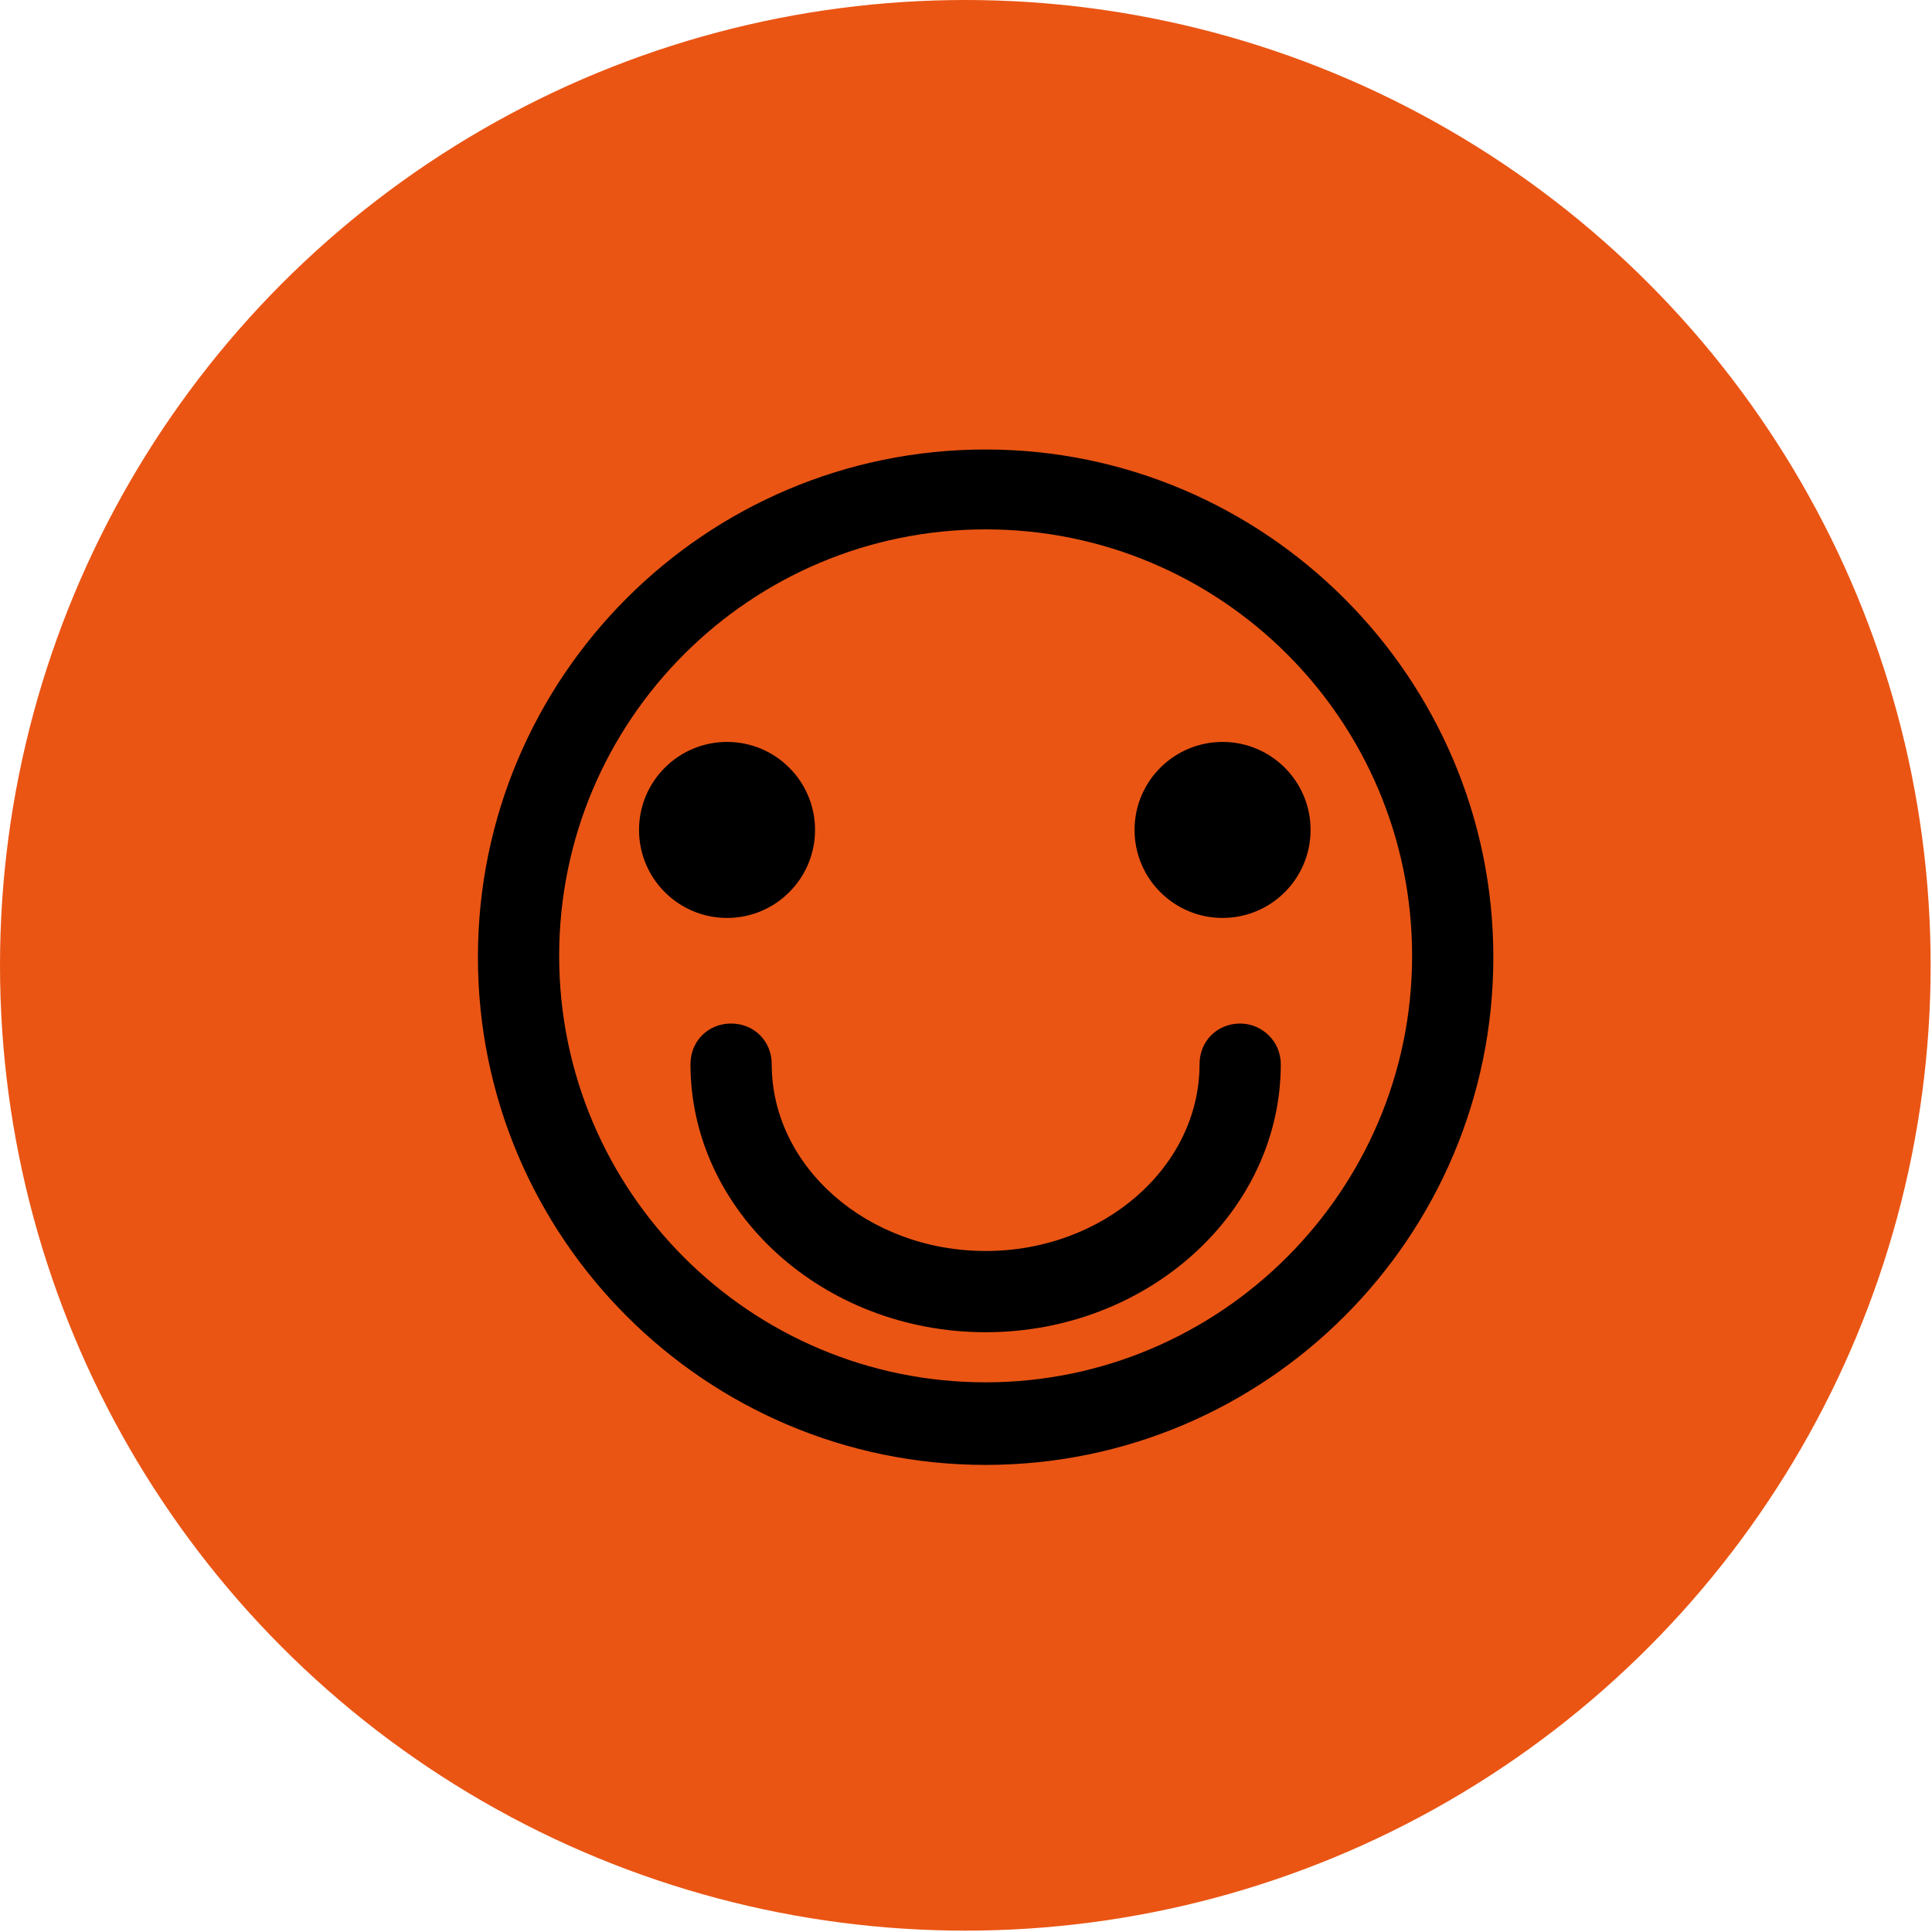
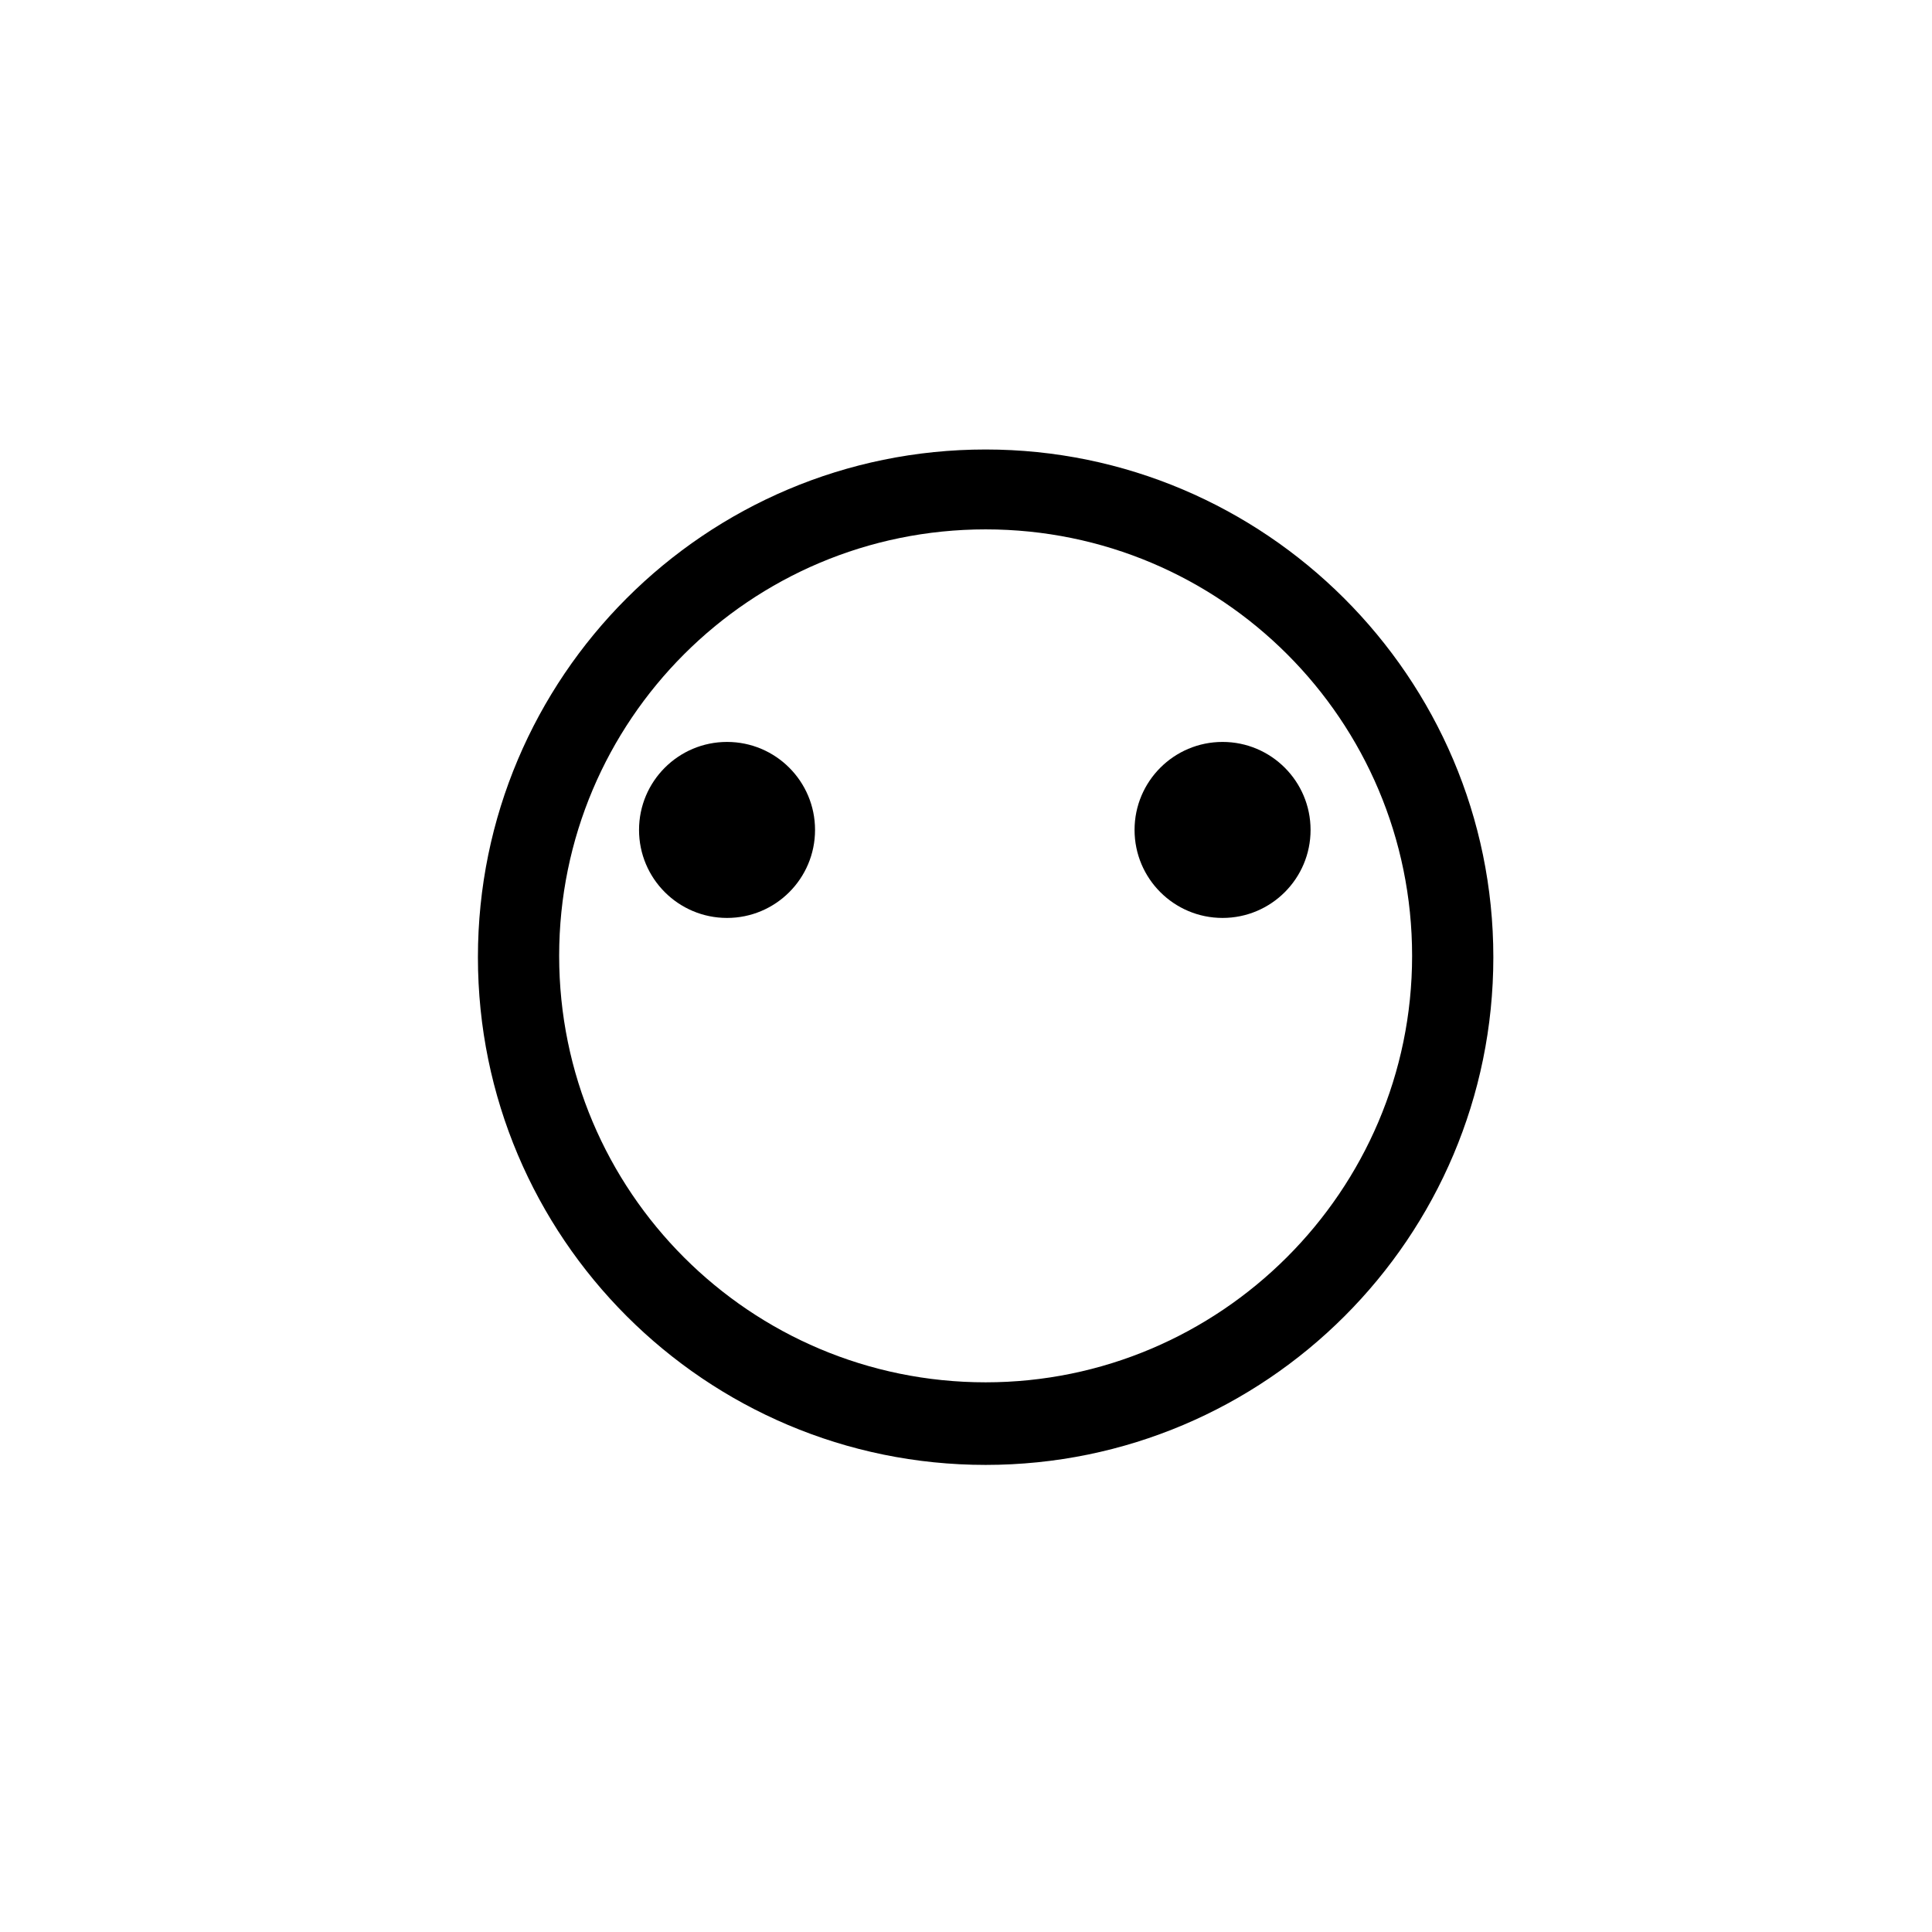
<svg xmlns="http://www.w3.org/2000/svg" xml:space="preserve" style="enable-background:new 0 0 142.7 142.7" viewBox="0 0 142.7 142.7">
-   <circle cx="71.3" cy="71.3" r="71.3" style="fill:#ea5514" />
  <path d="M72.8 33.2c-20.7 0-37.5 16.8-37.5 37.5s16.8 37.5 37.5 37.5 37.5-16.8 37.5-37.5-16.9-37.5-37.5-37.5zm0 68.9c-17.4 0-31.5-14.1-31.5-31.5s14.1-31.5 31.5-31.5 31.5 14.1 31.5 31.5-14.2 31.5-31.5 31.5z" />
-   <path d="M91.6 75.6c-1.7 0-3 1.3-3 3 0 7.6-7.1 13.8-15.8 13.8S57 86.2 57 78.6c0-1.7-1.3-3-3-3s-3 1.3-3 3c0 10.9 9.8 19.8 21.8 19.8s21.8-8.9 21.8-19.8c0-1.7-1.4-3-3-3z" />
  <circle cx="53.7" cy="61.3" r="6.5" />
  <circle cx="90.3" cy="61.3" r="6.5" />
</svg>